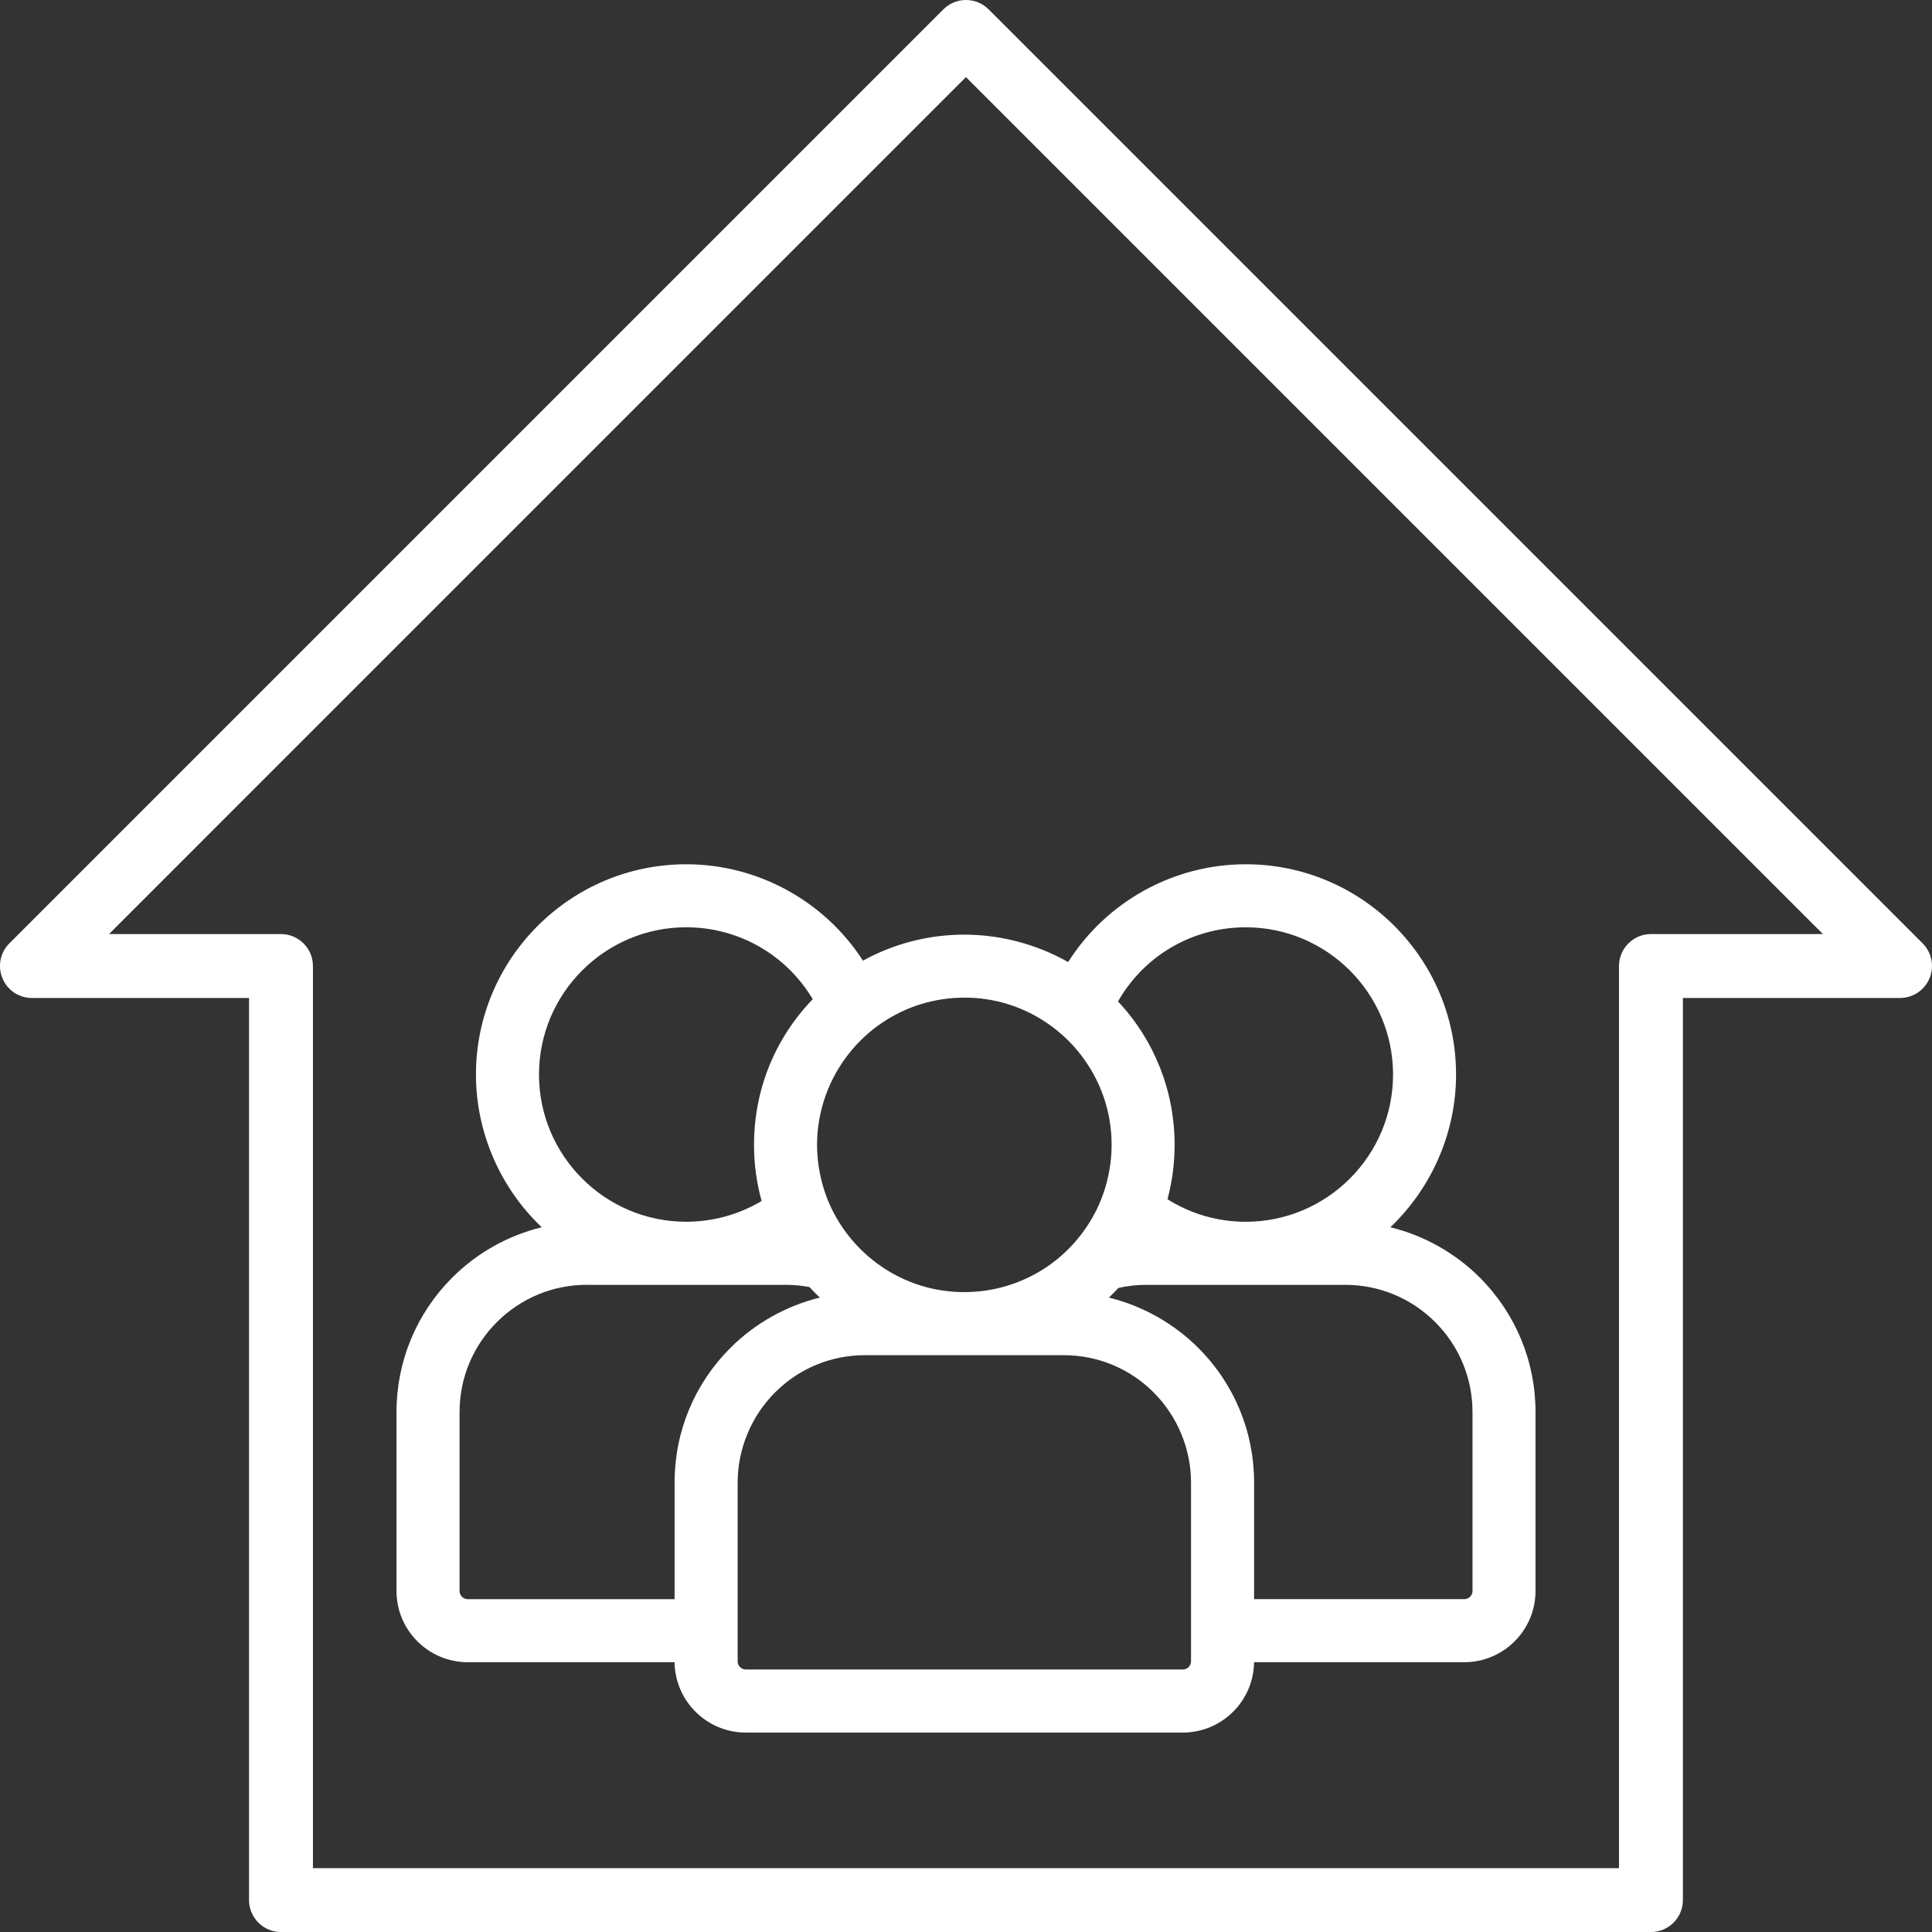
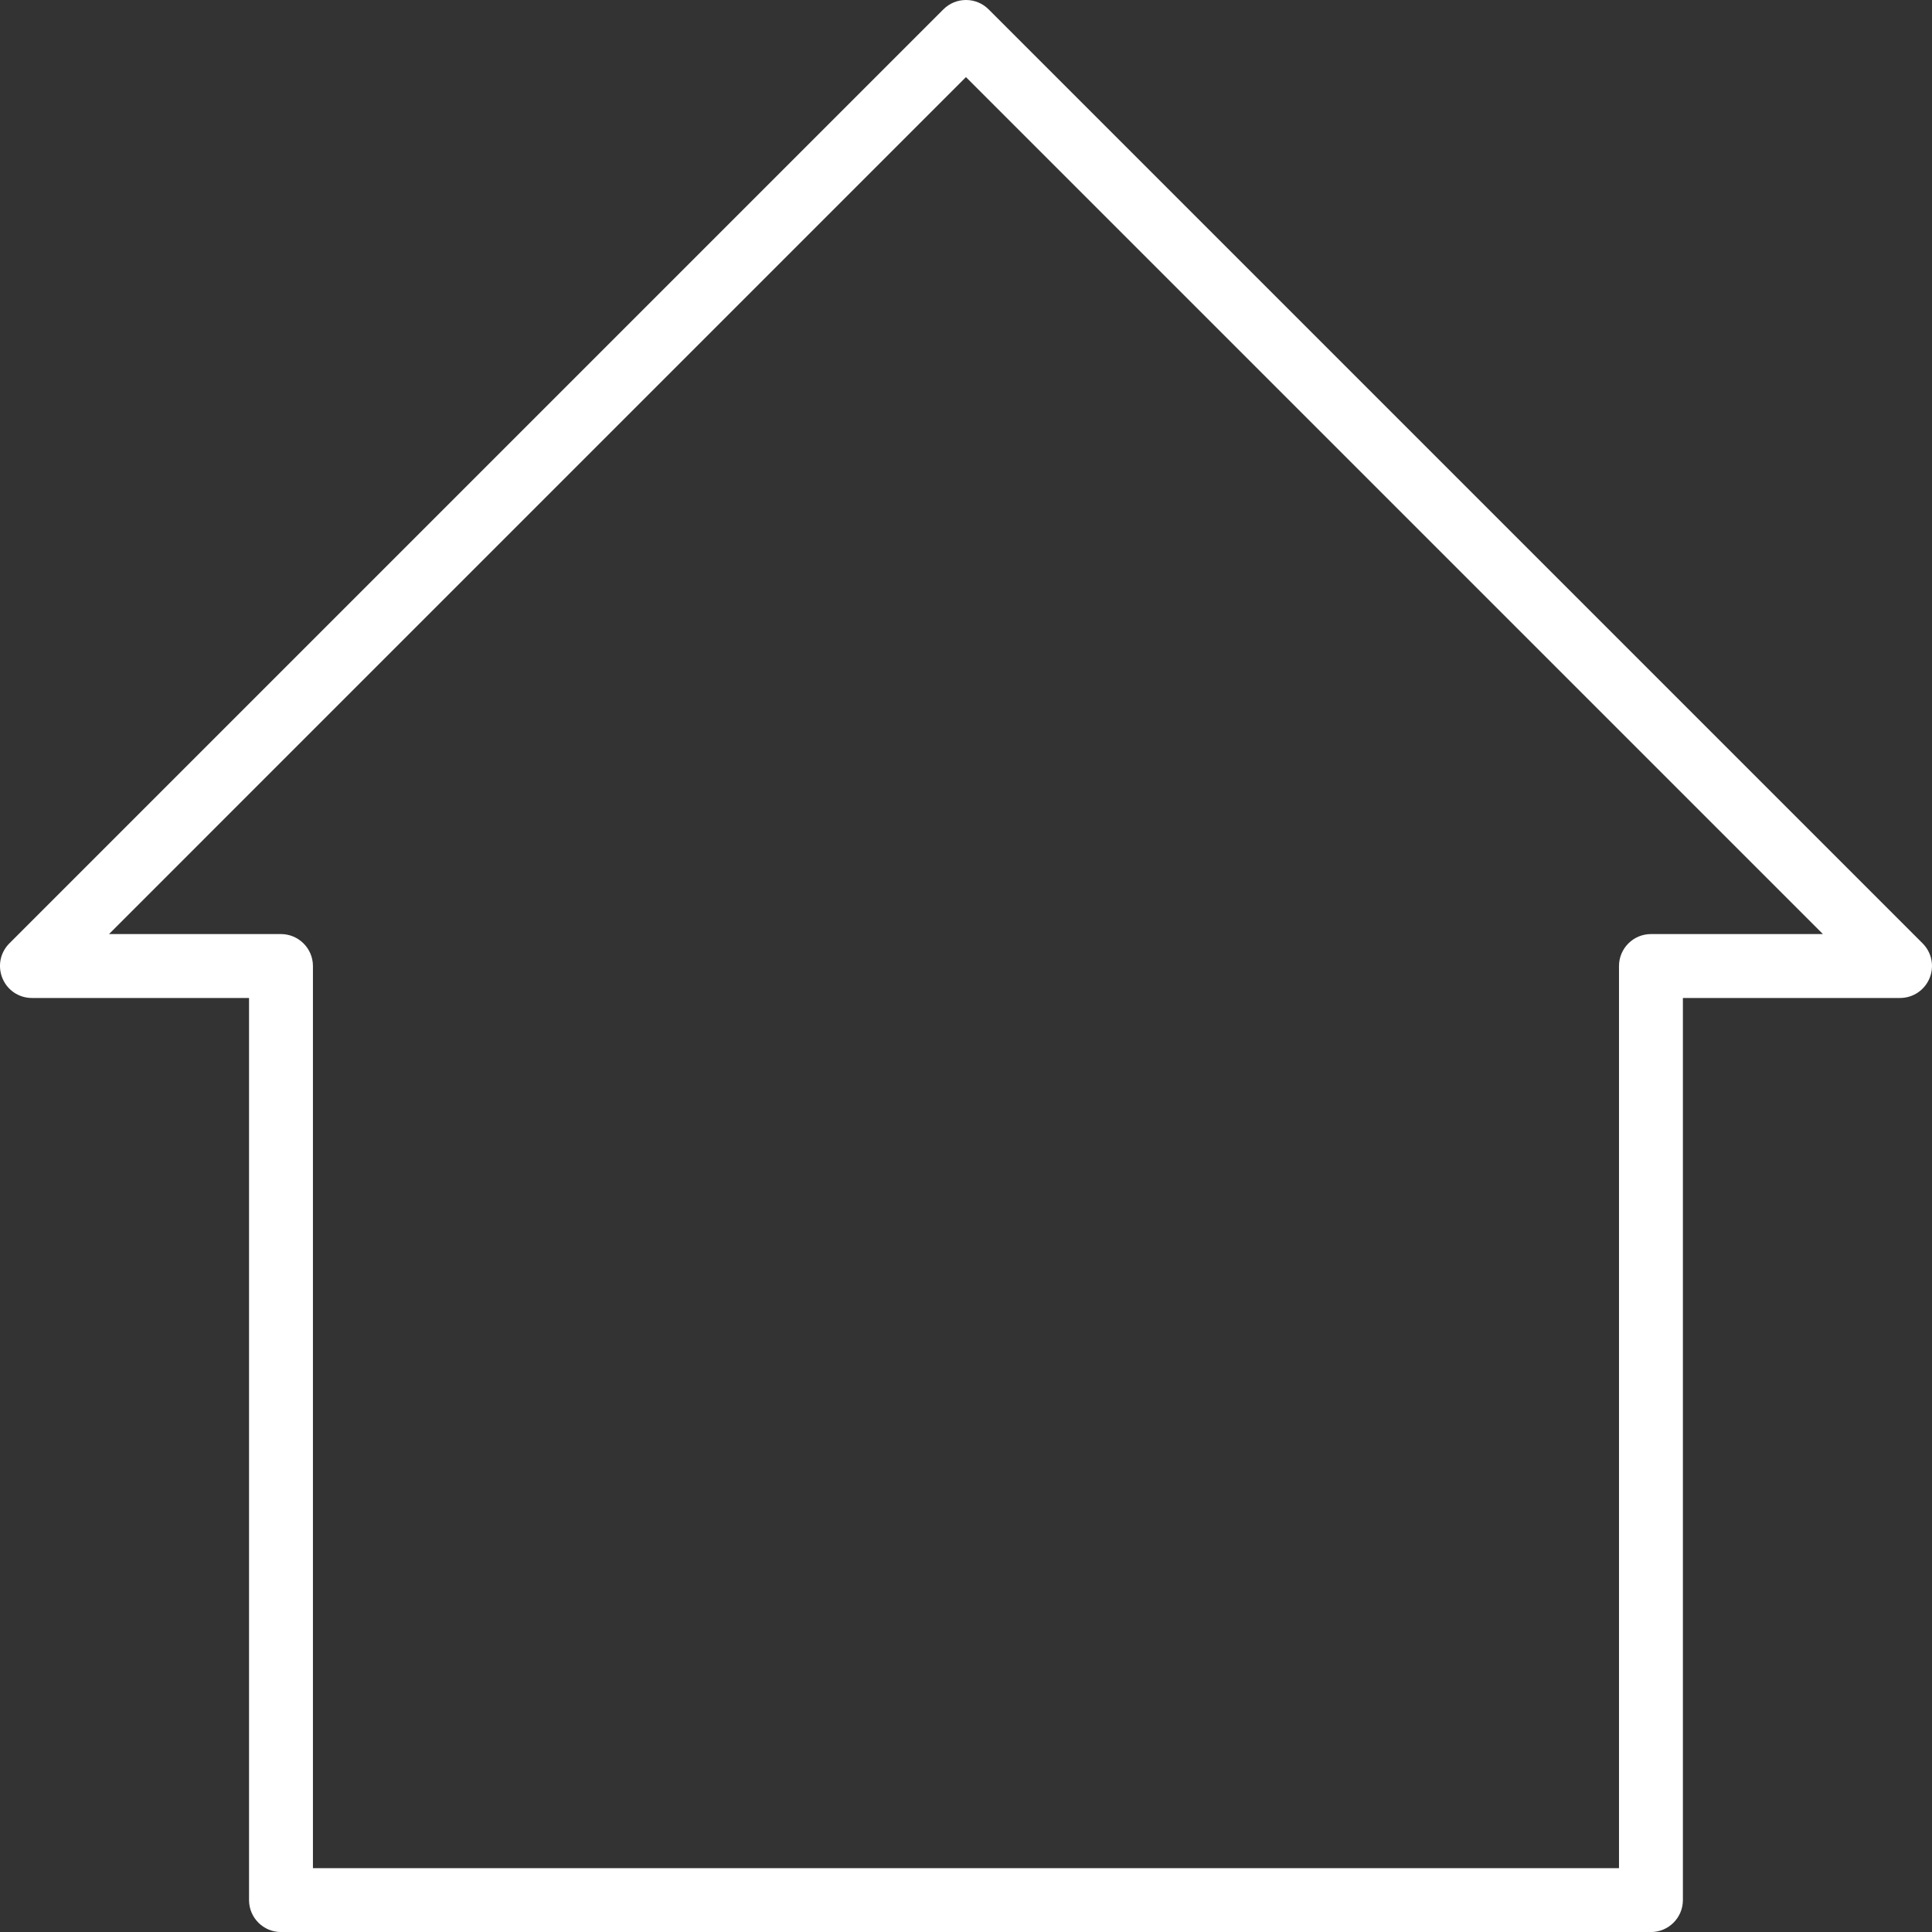
<svg xmlns="http://www.w3.org/2000/svg" id="Layer_2" data-name="Layer 2" viewBox="0 0 828.4 828.42">
  <rect x="0" y="0" width="828.4" height="828.42" fill="#333333" stroke="none" />
  <defs>
    <style>      .cls-1 {        fill-rule: evenodd;      }      .cls-1, .cls-2 {        fill: #fff;      }    </style>
  </defs>
  <g id="Layer_1-2" data-name="Layer 1">
    <g>
-       <path class="cls-1" d="M319.79,742.89c-16.72,0-30.34-13.5-30.55-30.17h-88.68c-16.85,0-30.55-13.7-30.55-30.55v-76.65c0-21.81,8.5-42.31,23.93-57.74,10.59-10.59,23.92-18.04,38.34-21.56-17.82-16.93-28.2-40.69-28.2-65.47,0-49.72,40.45-90.17,90.17-90.17,30.66,0,59.24,15.71,75.77,41.33,13.3-7.32,28.22-11.16,43.46-11.16s30.97,4.05,44.51,11.76c16.5-25.99,45.23-41.93,76.17-41.93,49.72,0,90.17,40.45,90.17,90.17,0,24.78-10.37,48.54-28.18,65.47,14.42,3.53,27.75,10.98,38.34,21.56,15.42,15.44,23.91,35.95,23.91,57.74v76.65c0,16.85-13.7,30.55-30.55,30.55h-90.13c-.2,16.67-13.83,30.17-30.55,30.17h-187.37ZM316.28,712.33c0,1.94,1.58,3.52,3.52,3.52h187.37c1.94,0,3.52-1.58,3.52-3.52v-76.65c0-14.37-5.84-28.44-16.02-38.62-10.3-10.32-24.01-15.99-38.62-15.99h-85.12c-14.61,0-28.33,5.68-38.62,15.99-10.18,10.18-16.02,24.26-16.02,38.62h0v76.65ZM627.84,685.69c1.95,0,3.54-1.58,3.54-3.52v-76.65c0-14.59-5.68-28.31-15.99-38.62-10.33-10.31-24.05-15.99-38.62-15.99h-85.17c-4.08,0-8.12.45-12.05,1.33-1.33,1.43-2.69,2.81-4.09,4.14,14.44,3.55,27.78,11.01,38.36,21.59,15.42,15.42,23.91,35.92,23.91,57.72v49.99h90.13ZM251.66,550.9c-14.57,0-28.29,5.68-38.62,16-10.31,10.31-15.99,24.03-15.99,38.62v76.65c0,1.94,1.58,3.52,3.52,3.52h88.68v-50c0-21.81,8.49-42.31,23.91-57.72,10.58-10.58,23.92-18.04,38.36-21.59-1.53-1.45-3.01-2.95-4.44-4.51-3.16-.61-6.4-.93-9.67-.96h-85.74ZM413.48,427.77c-12.68,0-24.92,3.75-35.39,10.85-4.91,3.33-9.34,7.36-13.16,11.96-9.41,11.33-14.6,25.65-14.6,40.32,0,4.02.42,8.18,1.25,12.38,1.17,5.87,3.15,11.51,5.89,16.75,1.76,3.33,3.72,6.41,5.83,9.14,8.48,11.12,20.54,19.2,33.97,22.77,5.27,1.38,10.74,2.09,16.21,2.09,6.14,0,12.19-.88,17.97-2.6,12.62-3.74,23.61-11.22,31.78-21.65,2.54-3.23,4.81-6.82,6.76-10.66,2.72-5.47,4.63-11.28,5.66-17.21.66-3.61.99-7.31.99-11.02,0-14.23-4.67-27.72-13.5-38.99-3.74-4.77-8.17-8.98-13.16-12.53-10.71-7.6-23.33-11.62-36.49-11.62ZM500.58,514.2c10.08,6.33,21.61,9.67,33.57,9.67,34.82,0,63.16-28.32,63.16-63.13s-28.33-63.13-63.15-63.13c-22.86,0-43.54,12.09-54.78,31.78,15.68,16.77,24.27,38.47,24.27,61.53,0,7.88-1.03,15.7-3.06,23.3ZM294.24,397.6c-34.81,0-63.13,28.32-63.13,63.13s28.32,63.13,63.13,63.13c11.44,0,22.54-3.07,32.32-8.9-2.16-7.81-3.25-15.89-3.25-24.06,0-23.57,8.91-45.6,25.17-62.47-11.37-19.11-31.83-30.83-54.24-30.83Z" />
      <path class="cls-2" d="M120.48,828.42c-7.55,0-13.7-6.15-13.7-13.7v-386.81H13.67c-5.55,0-10.5-3.31-12.61-8.43-2.15-5.17-.99-11.04,2.94-14.96L404.52,4c2.58-2.58,6.02-4,9.68-4s7.1,1.42,9.68,4l400.51,400.51c3.92,3.93,5.08,9.8,2.96,14.93-2.13,5.14-7.1,8.47-12.66,8.47h-93.1v386.81c0,7.55-6.15,13.7-13.7,13.7H120.48ZM46.74,400.51h73.74c7.55,0,13.7,6.15,13.7,13.7v386.81h560.01v-386.81c0-7.55,6.15-13.7,13.7-13.7h73.74L414.18,33.06,46.74,400.51Z" />
    </g>
  </g>
</svg>